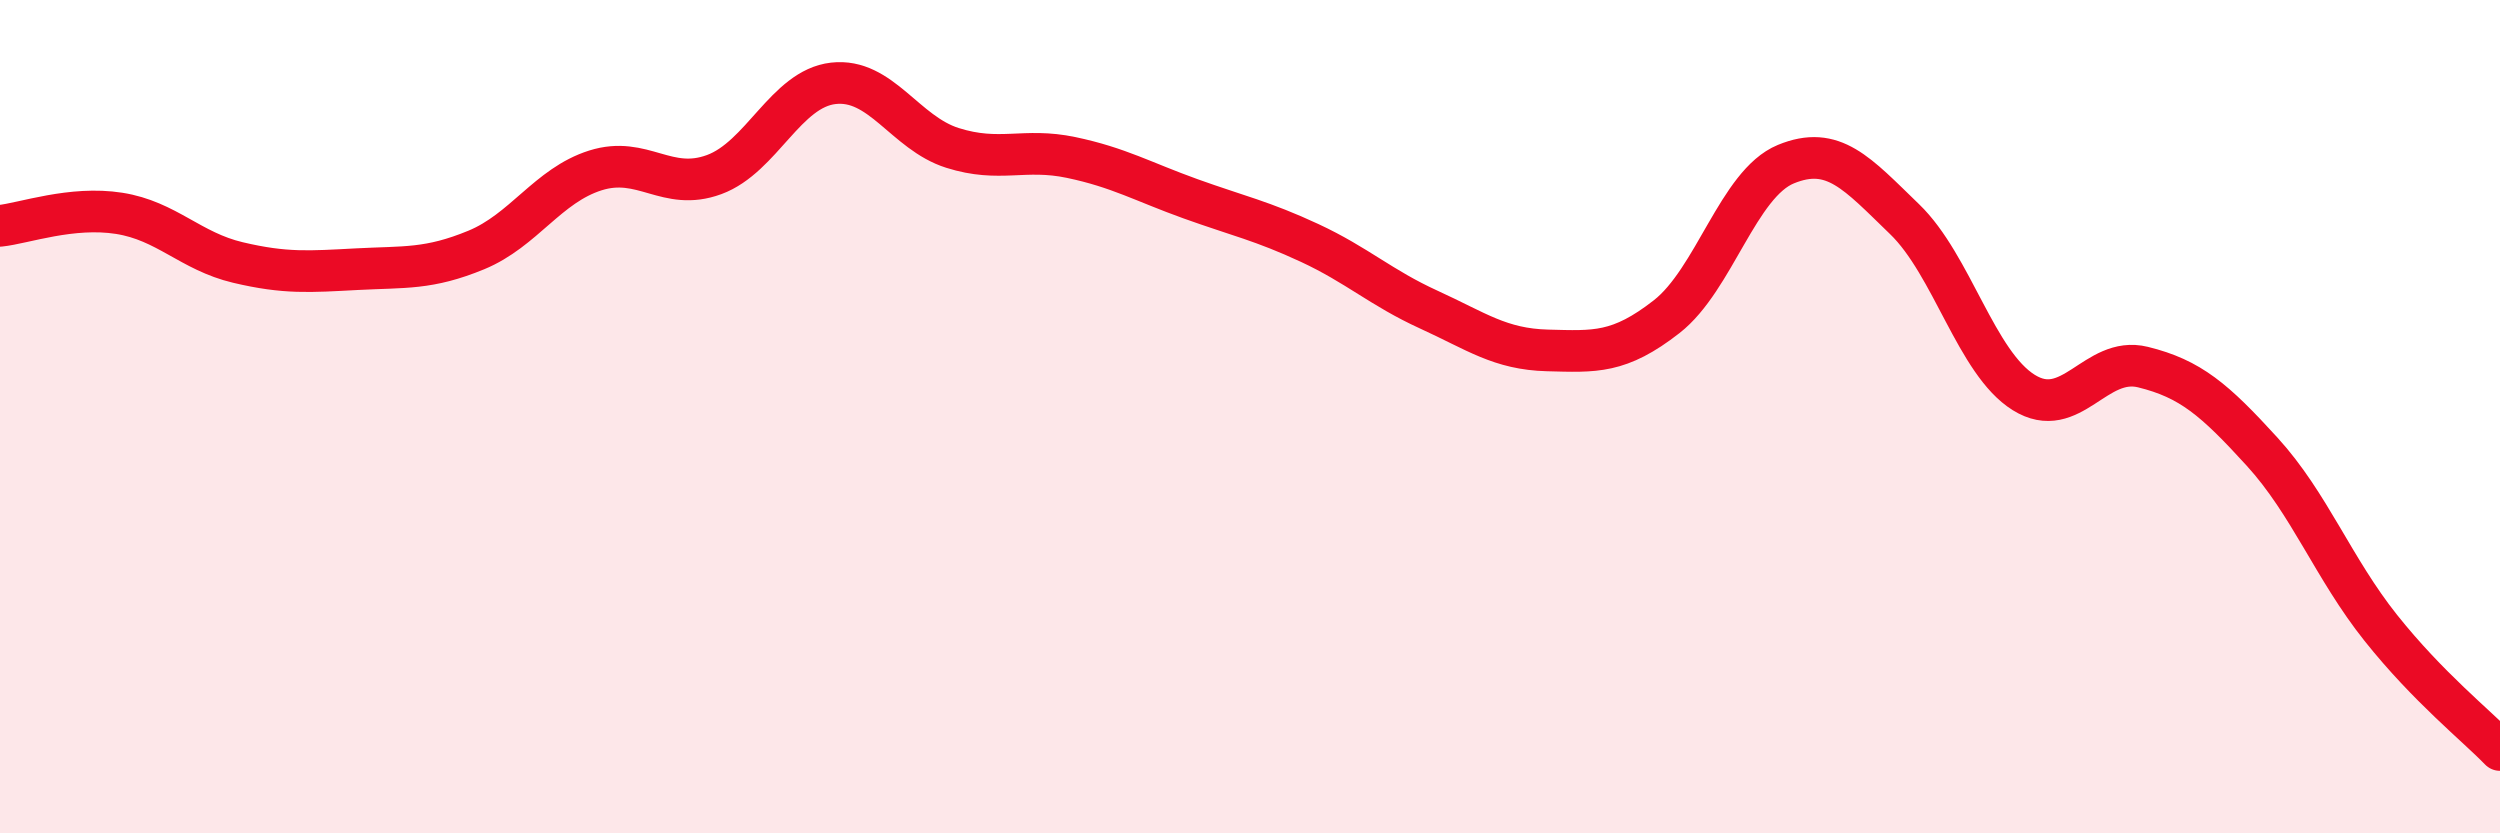
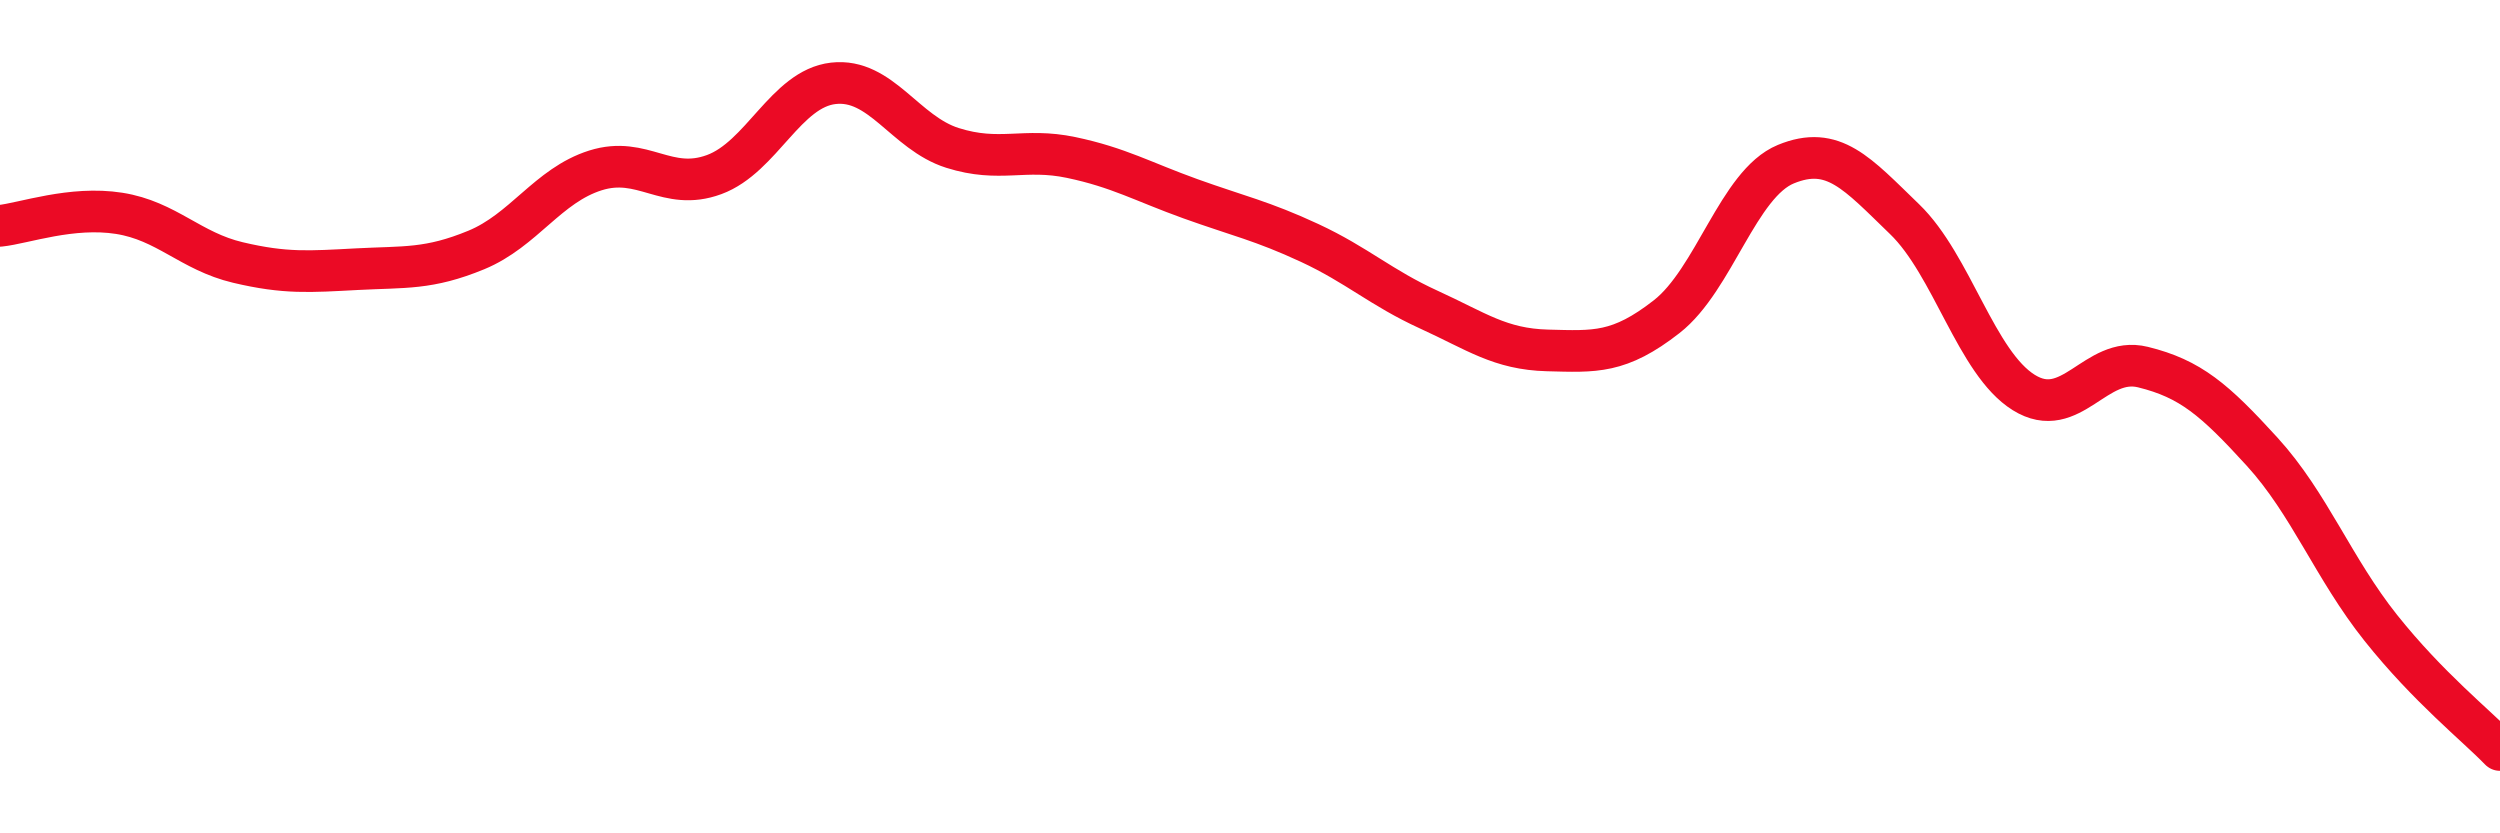
<svg xmlns="http://www.w3.org/2000/svg" width="60" height="20" viewBox="0 0 60 20">
-   <path d="M 0,5.42 C 0.57,5.36 1.72,4.94 2.86,5.12 C 4,5.3 4.57,6.03 5.71,6.3 C 6.85,6.57 7.43,6.52 8.57,6.46 C 9.71,6.4 10.29,6.47 11.43,6 C 12.57,5.53 13.15,4.45 14.29,4.09 C 15.43,3.73 16,4.61 17.14,4.19 C 18.28,3.77 18.86,2.13 20,2 C 21.14,1.87 21.72,3.19 22.86,3.55 C 24,3.91 24.57,3.54 25.71,3.78 C 26.85,4.02 27.43,4.36 28.57,4.77 C 29.71,5.18 30.29,5.3 31.43,5.83 C 32.57,6.36 33.15,6.91 34.29,7.43 C 35.43,7.95 36,8.38 37.14,8.41 C 38.28,8.44 38.86,8.49 40,7.6 C 41.14,6.71 41.72,4.41 42.86,3.94 C 44,3.47 44.57,4.16 45.71,5.26 C 46.85,6.36 47.43,8.71 48.57,9.42 C 49.71,10.13 50.29,8.53 51.43,8.81 C 52.57,9.09 53.15,9.59 54.29,10.84 C 55.43,12.09 56,13.64 57.14,15.07 C 58.28,16.5 59.43,17.41 60,18L60 20L0 20Z" fill="#EB0A25" opacity="0.1" stroke-linecap="round" stroke-linejoin="round" />
  <path d="M 0,5.42 C 0.57,5.36 1.72,4.94 2.86,5.12 C 4,5.3 4.57,6.03 5.71,6.3 C 6.85,6.57 7.43,6.52 8.57,6.46 C 9.71,6.4 10.29,6.47 11.43,6 C 12.57,5.53 13.15,4.45 14.29,4.09 C 15.43,3.73 16,4.61 17.14,4.19 C 18.28,3.77 18.86,2.13 20,2 C 21.14,1.87 21.72,3.19 22.86,3.55 C 24,3.91 24.57,3.54 25.71,3.78 C 26.85,4.02 27.43,4.36 28.57,4.77 C 29.71,5.18 30.29,5.3 31.43,5.83 C 32.57,6.36 33.15,6.91 34.29,7.43 C 35.43,7.95 36,8.38 37.14,8.41 C 38.28,8.44 38.86,8.49 40,7.6 C 41.14,6.71 41.72,4.41 42.86,3.94 C 44,3.47 44.57,4.16 45.71,5.26 C 46.85,6.36 47.43,8.71 48.57,9.42 C 49.71,10.13 50.29,8.53 51.43,8.81 C 52.57,9.09 53.15,9.59 54.29,10.84 C 55.43,12.09 56,13.64 57.14,15.07 C 58.28,16.5 59.43,17.41 60,18" stroke="#EB0A25" stroke-width="1" fill="none" stroke-linecap="round" stroke-linejoin="round" />
</svg>